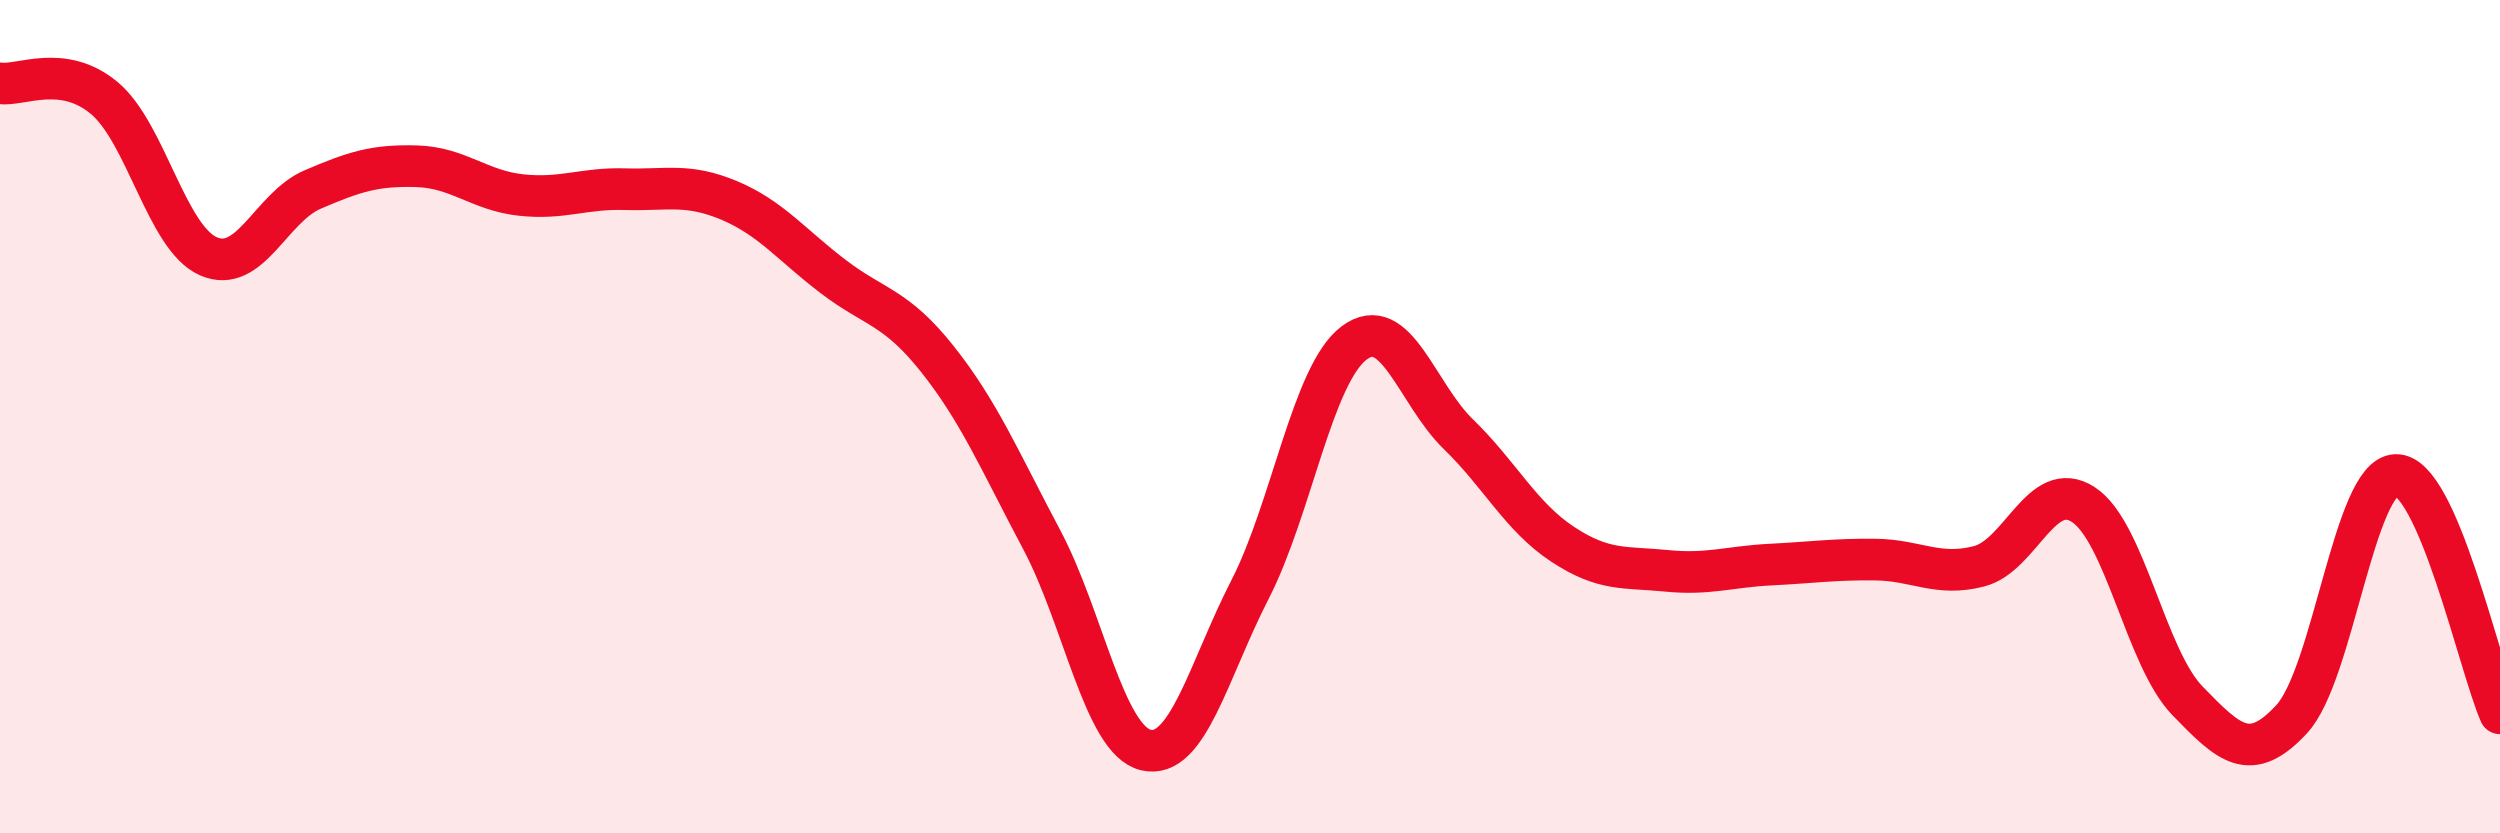
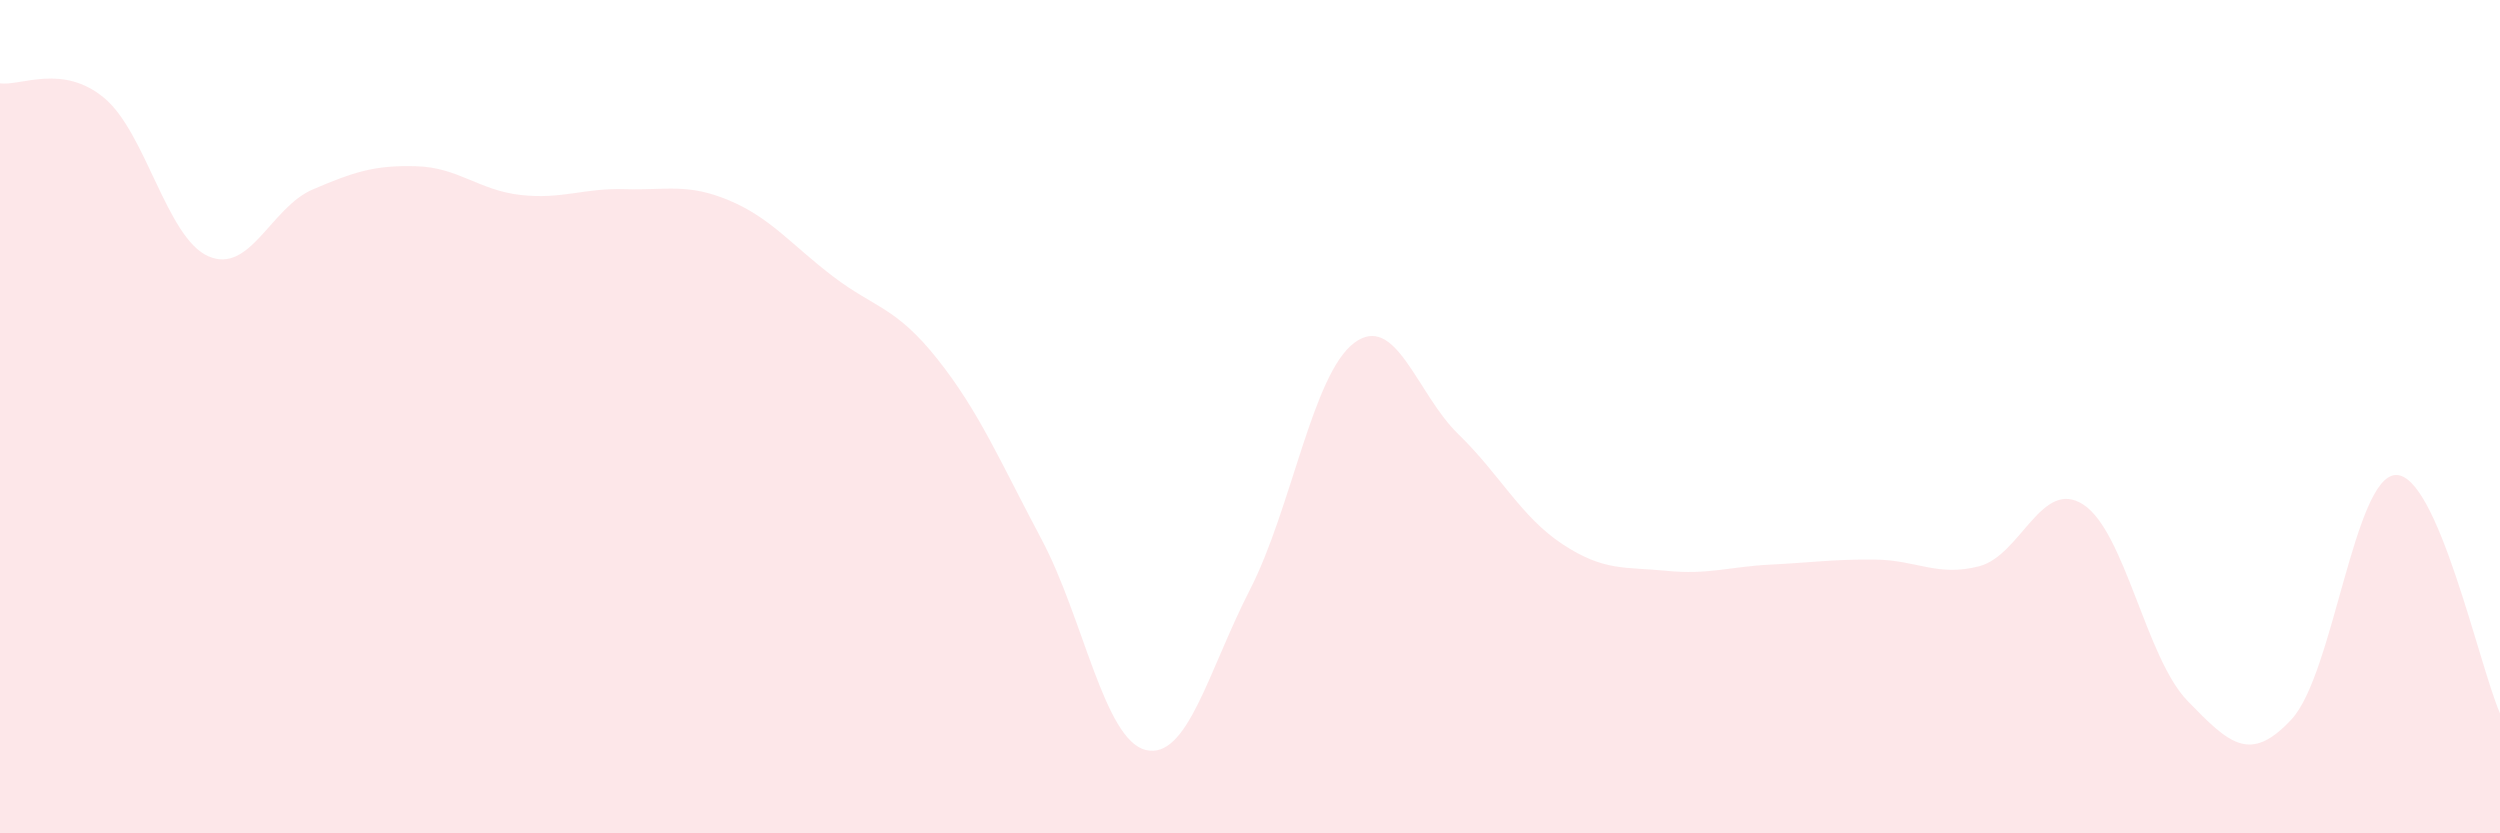
<svg xmlns="http://www.w3.org/2000/svg" width="60" height="20" viewBox="0 0 60 20">
  <path d="M 0,2 C 0.5,2.07 1.5,1.52 2.5,2.35 C 3.5,3.18 4,5.71 5,6.15 C 6,6.59 6.5,4.98 7.5,4.55 C 8.5,4.12 9,3.96 10,3.99 C 11,4.02 11.5,4.57 12.5,4.68 C 13.5,4.79 14,4.51 15,4.54 C 16,4.57 16.5,4.39 17.5,4.81 C 18.5,5.23 19,5.88 20,6.64 C 21,7.4 21.5,7.36 22.5,8.62 C 23.5,9.88 24,11.07 25,12.95 C 26,14.83 26.5,17.76 27.5,18 C 28.5,18.24 29,16.1 30,14.15 C 31,12.2 31.5,8.98 32.5,8.23 C 33.5,7.48 34,9.45 35,10.42 C 36,11.39 36.5,12.4 37.5,13.06 C 38.5,13.72 39,13.6 40,13.7 C 41,13.8 41.5,13.6 42.5,13.55 C 43.5,13.5 44,13.42 45,13.43 C 46,13.44 46.5,13.85 47.5,13.59 C 48.5,13.33 49,11.46 50,12.11 C 51,12.76 51.5,15.79 52.5,16.82 C 53.5,17.85 54,18.34 55,17.26 C 56,16.18 56.5,11.43 57.5,11.4 C 58.5,11.37 59.5,15.98 60,17.12L60 20L0 20Z" fill="#EB0A25" opacity="0.1" stroke-linecap="round" stroke-linejoin="round" />
-   <path d="M 0,2 C 0.5,2.07 1.5,1.52 2.5,2.35 C 3.5,3.18 4,5.71 5,6.15 C 6,6.59 6.5,4.98 7.5,4.55 C 8.5,4.12 9,3.96 10,3.99 C 11,4.02 11.5,4.57 12.5,4.68 C 13.5,4.79 14,4.51 15,4.54 C 16,4.57 16.5,4.39 17.5,4.81 C 18.5,5.23 19,5.88 20,6.64 C 21,7.4 21.5,7.36 22.5,8.62 C 23.5,9.88 24,11.07 25,12.95 C 26,14.83 26.5,17.76 27.5,18 C 28.5,18.24 29,16.1 30,14.15 C 31,12.2 31.5,8.98 32.5,8.23 C 33.5,7.48 34,9.45 35,10.42 C 36,11.39 36.5,12.4 37.5,13.06 C 38.5,13.72 39,13.6 40,13.7 C 41,13.8 41.5,13.6 42.5,13.55 C 43.5,13.5 44,13.42 45,13.43 C 46,13.44 46.5,13.85 47.5,13.59 C 48.5,13.33 49,11.46 50,12.11 C 51,12.76 51.5,15.79 52.5,16.82 C 53.5,17.85 54,18.34 55,17.26 C 56,16.18 56.5,11.43 57.5,11.4 C 58.5,11.37 59.5,15.98 60,17.12" stroke="#EB0A25" stroke-width="1" fill="none" stroke-linecap="round" stroke-linejoin="round" />
</svg>